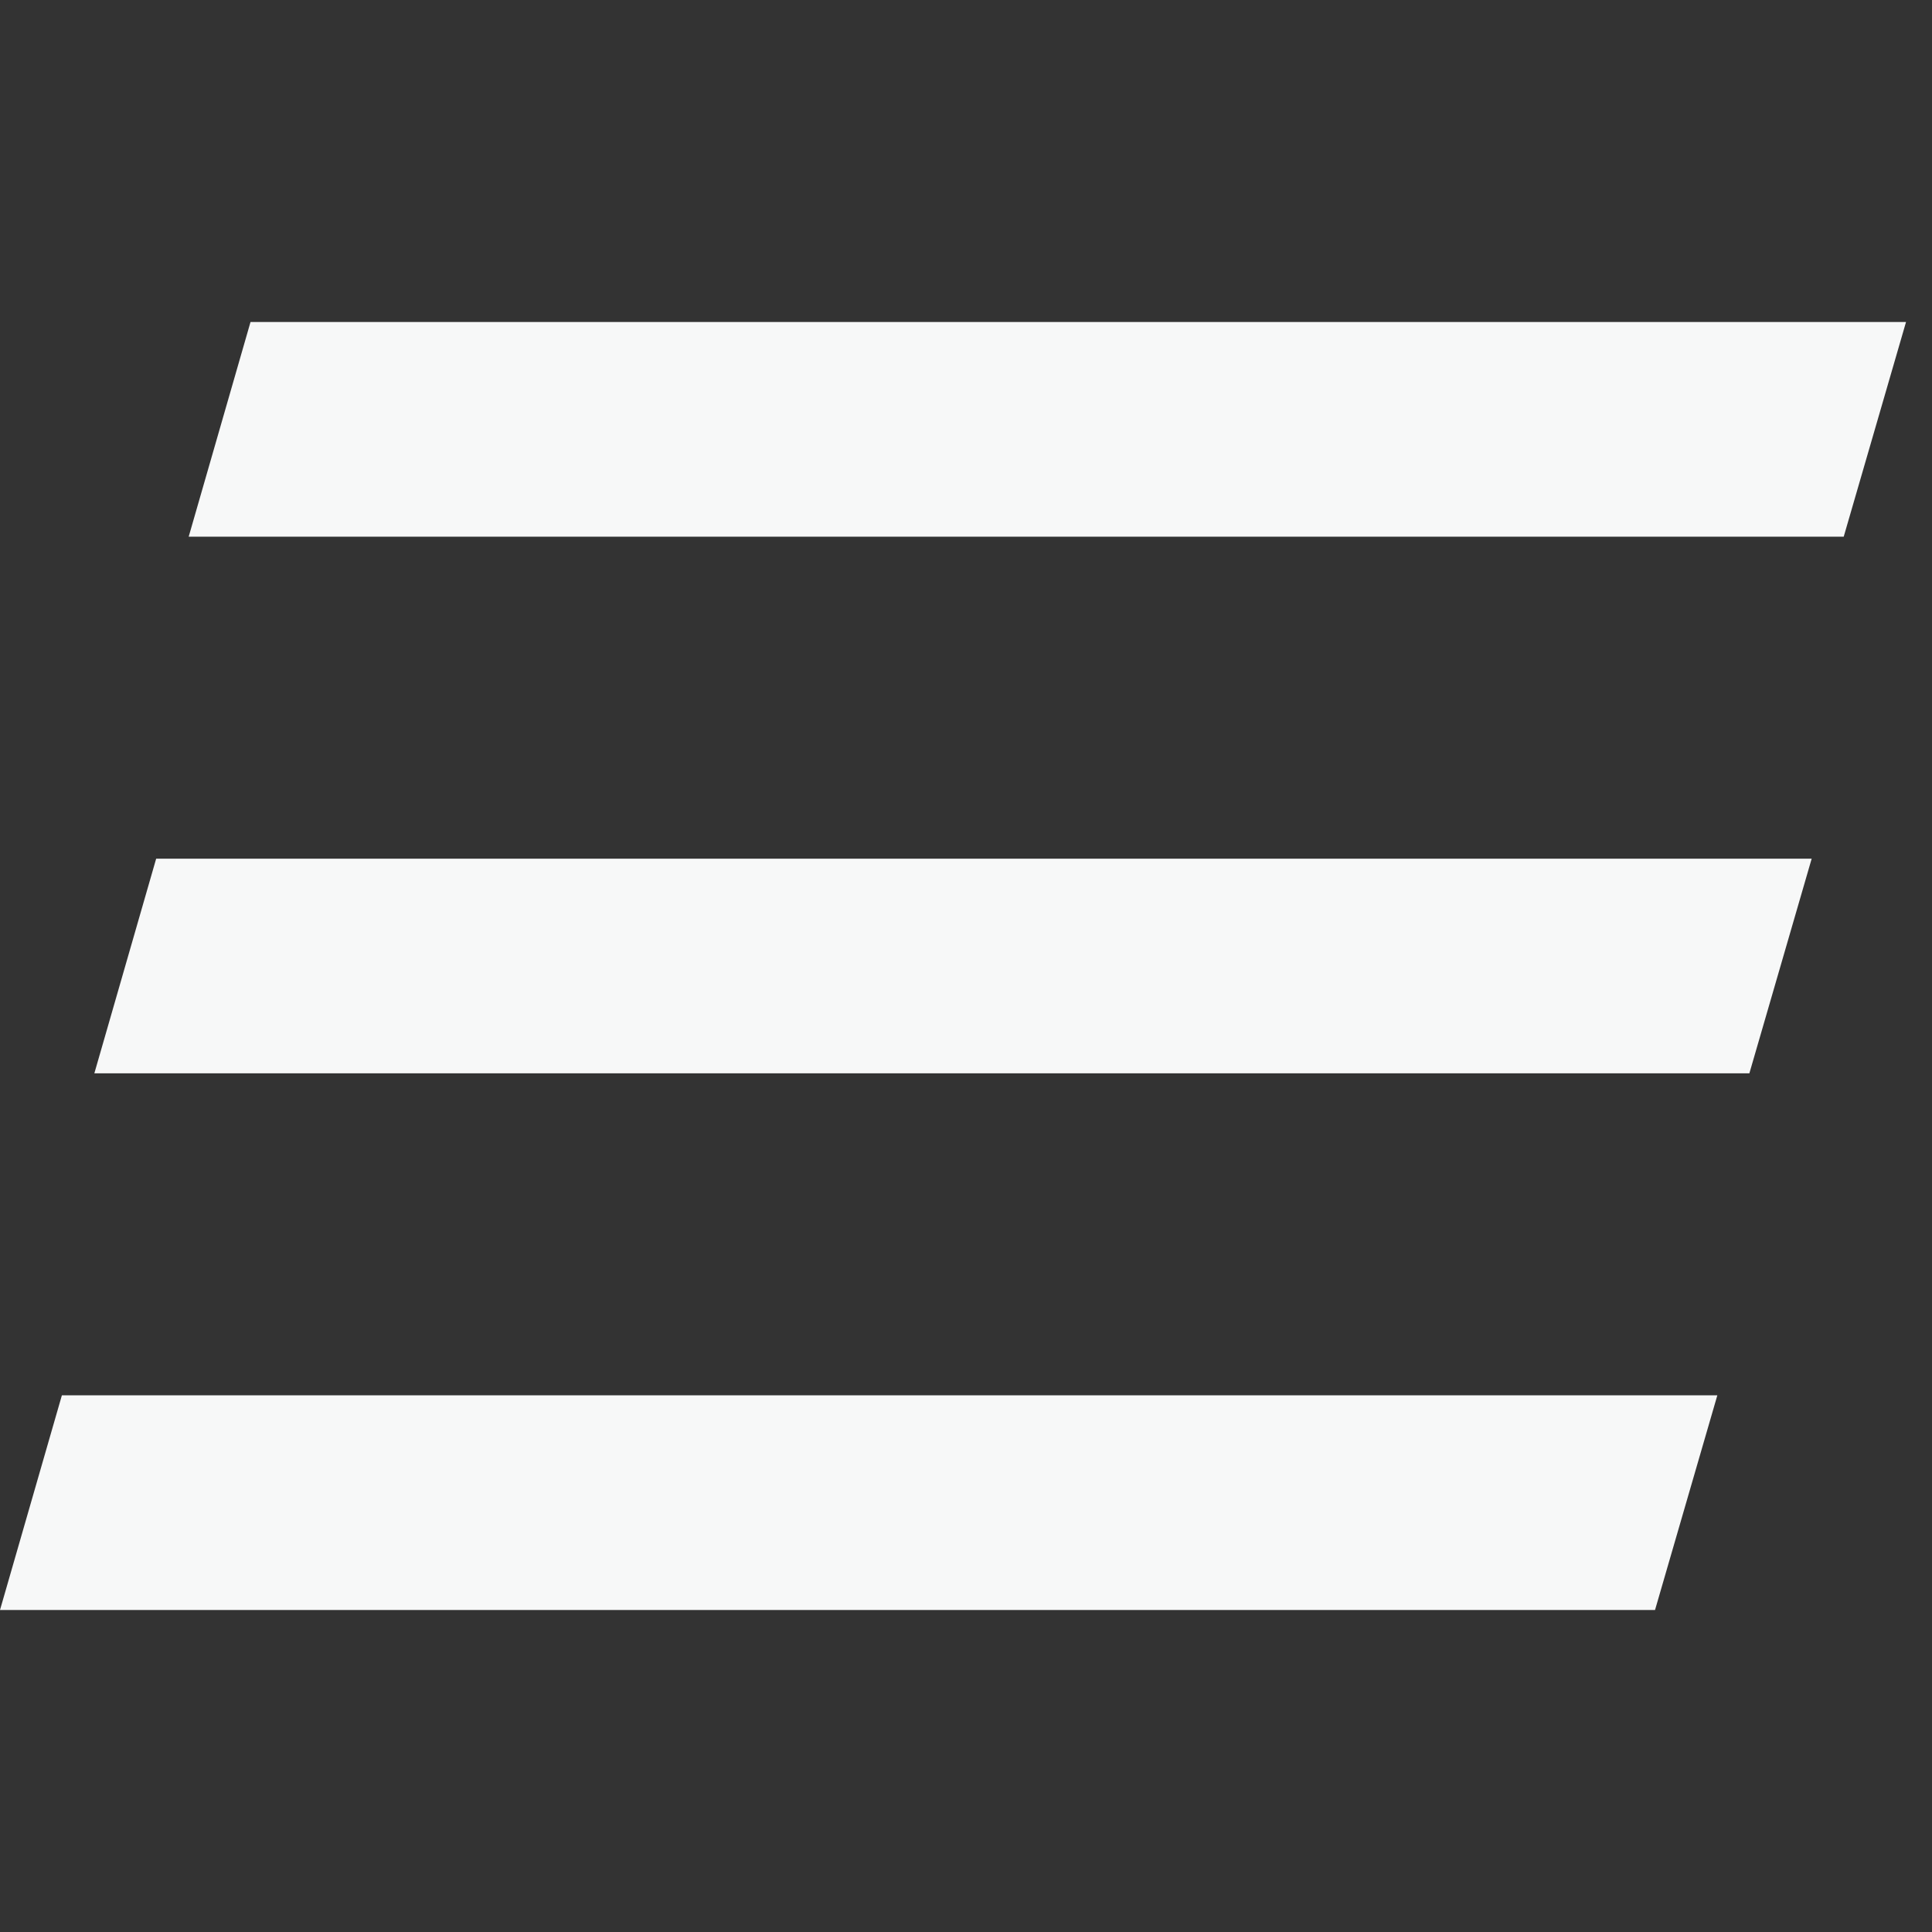
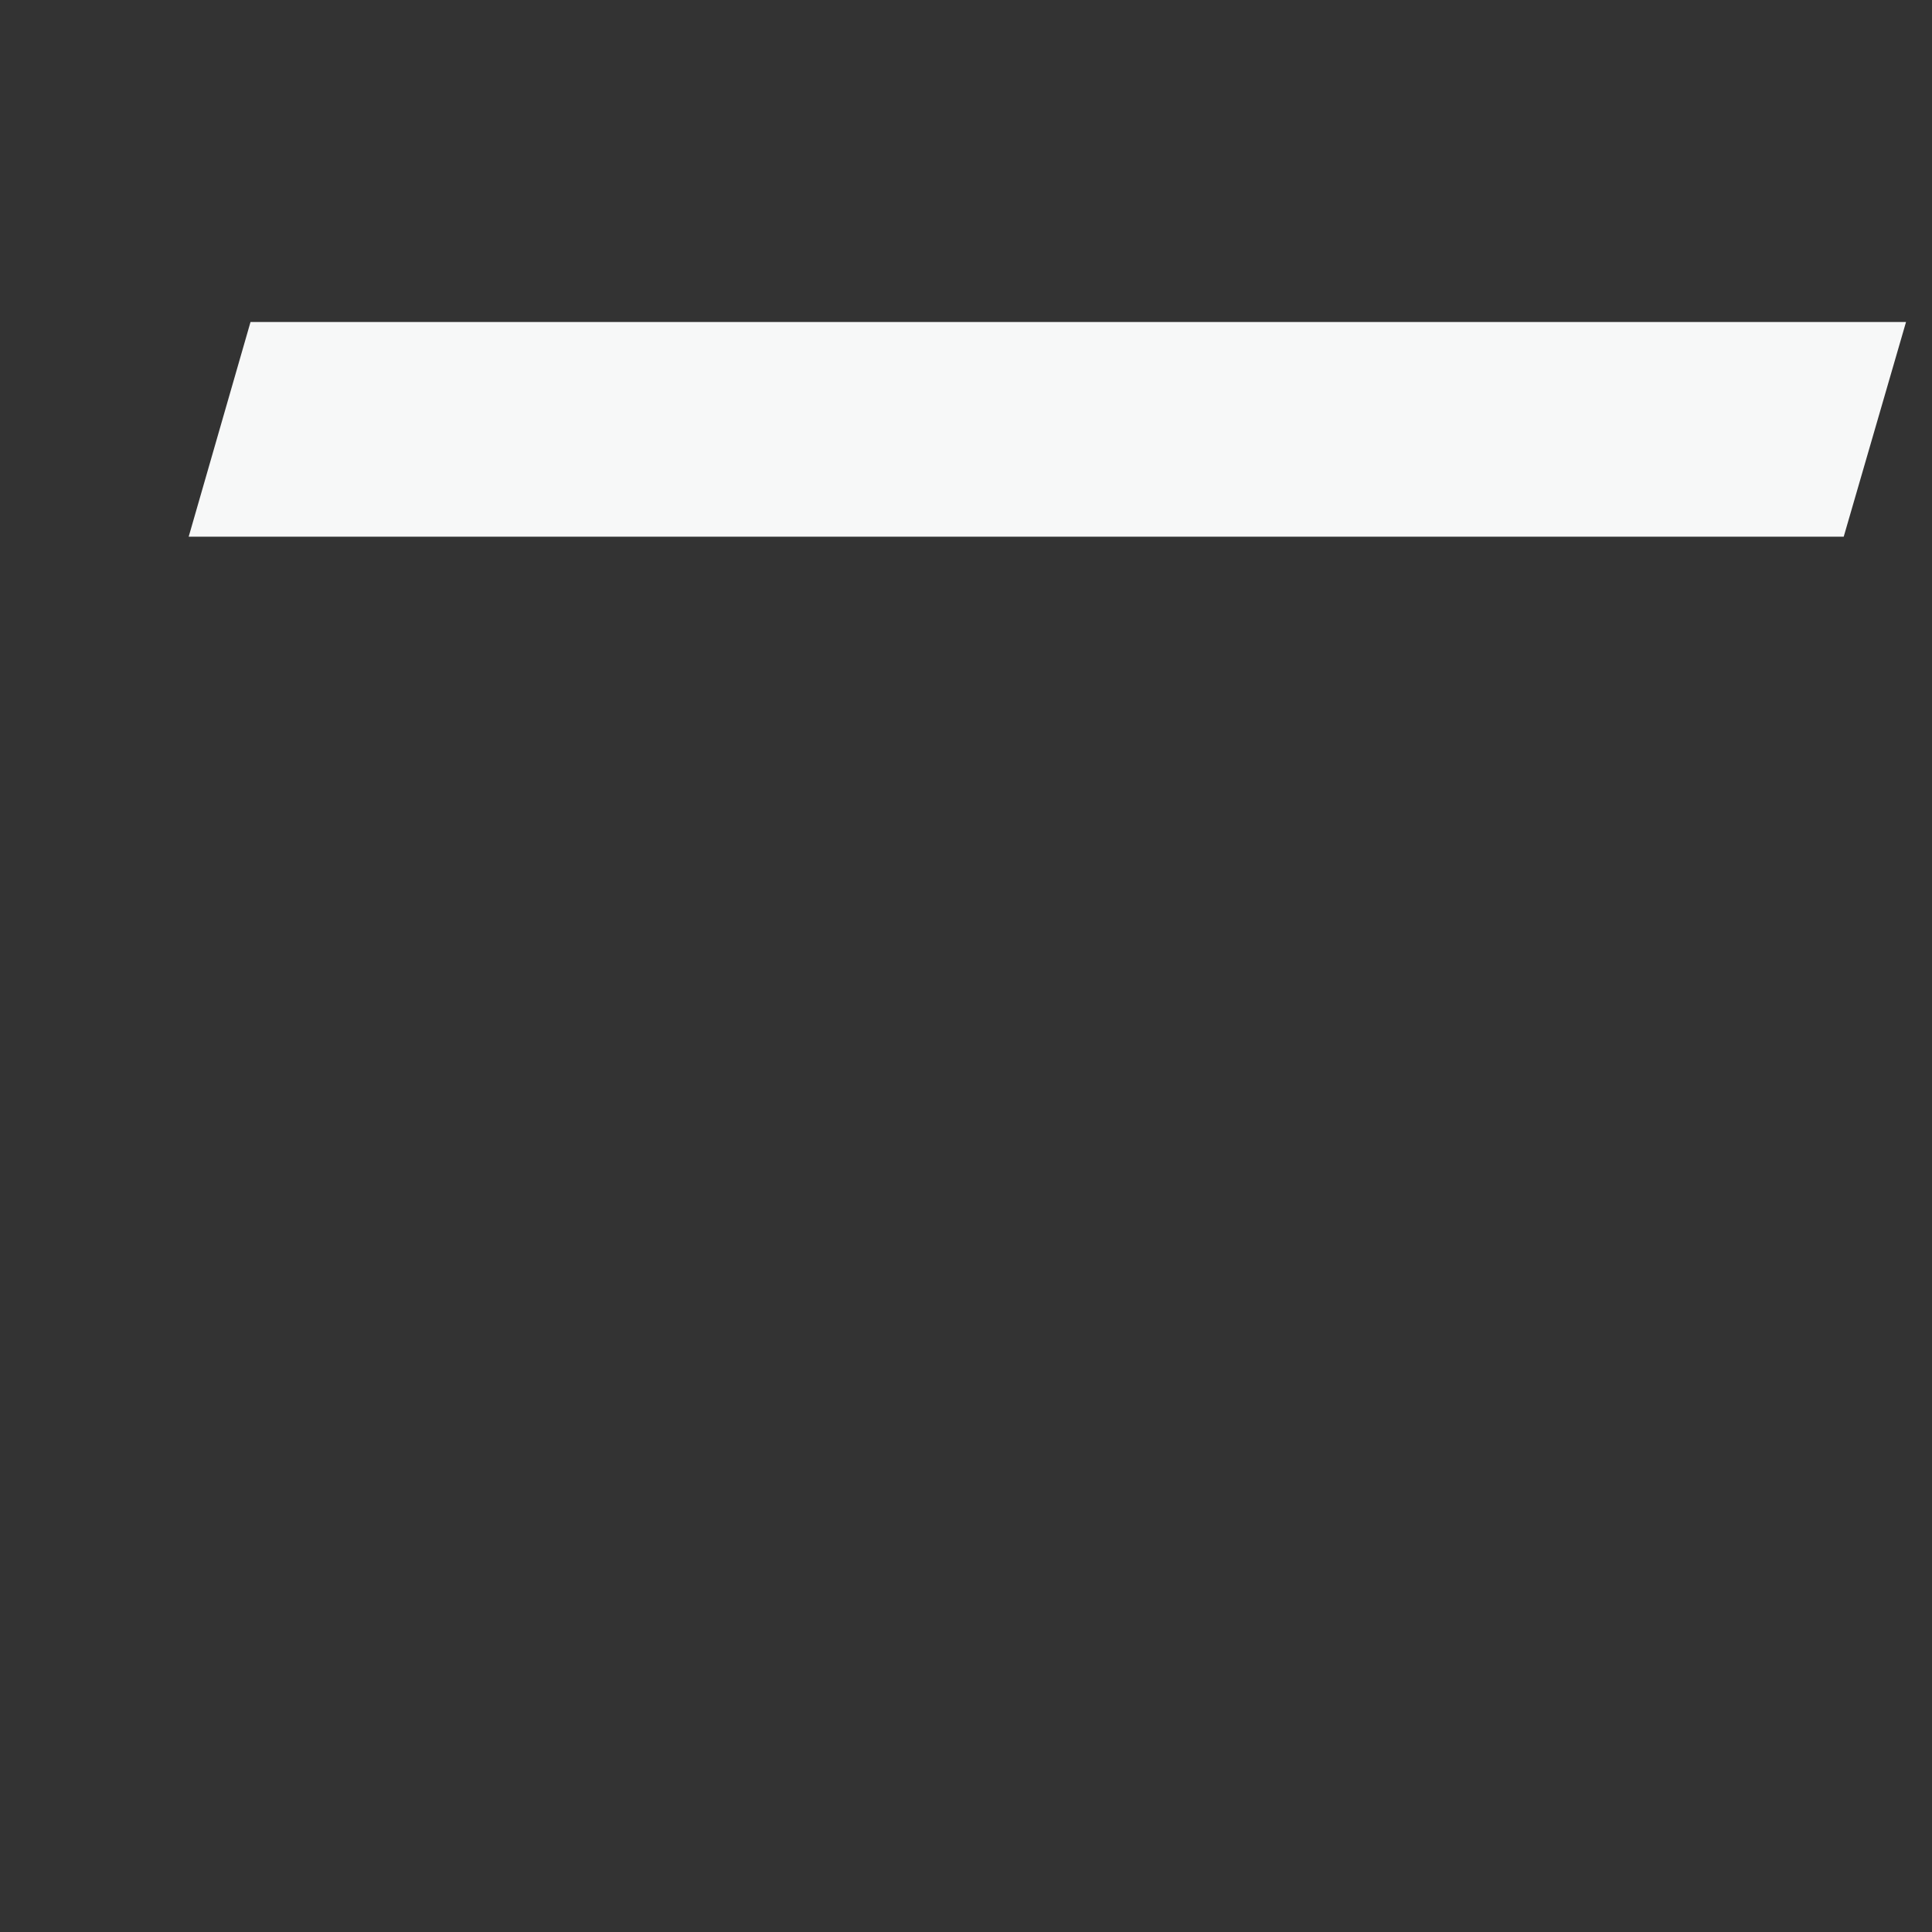
<svg xmlns="http://www.w3.org/2000/svg" width="36" height="36" viewBox="0 0 36 36" fill="none">
  <rect x="0" y="0" width="36" height="36" fill="#333333" stroke="none" />
  <path d="M4.668 6L3.516 10H34.355L35.516 6H4.668Z" fill="#F7F8F8" />
-   <path d="M2.91 16L1.758 20H32.597L33.758 16H2.91Z" fill="#F7F8F8" />
-   <path d="M1.153 26L0 30H30.839L32 26H1.153Z" fill="#F7F8F8" />
</svg>